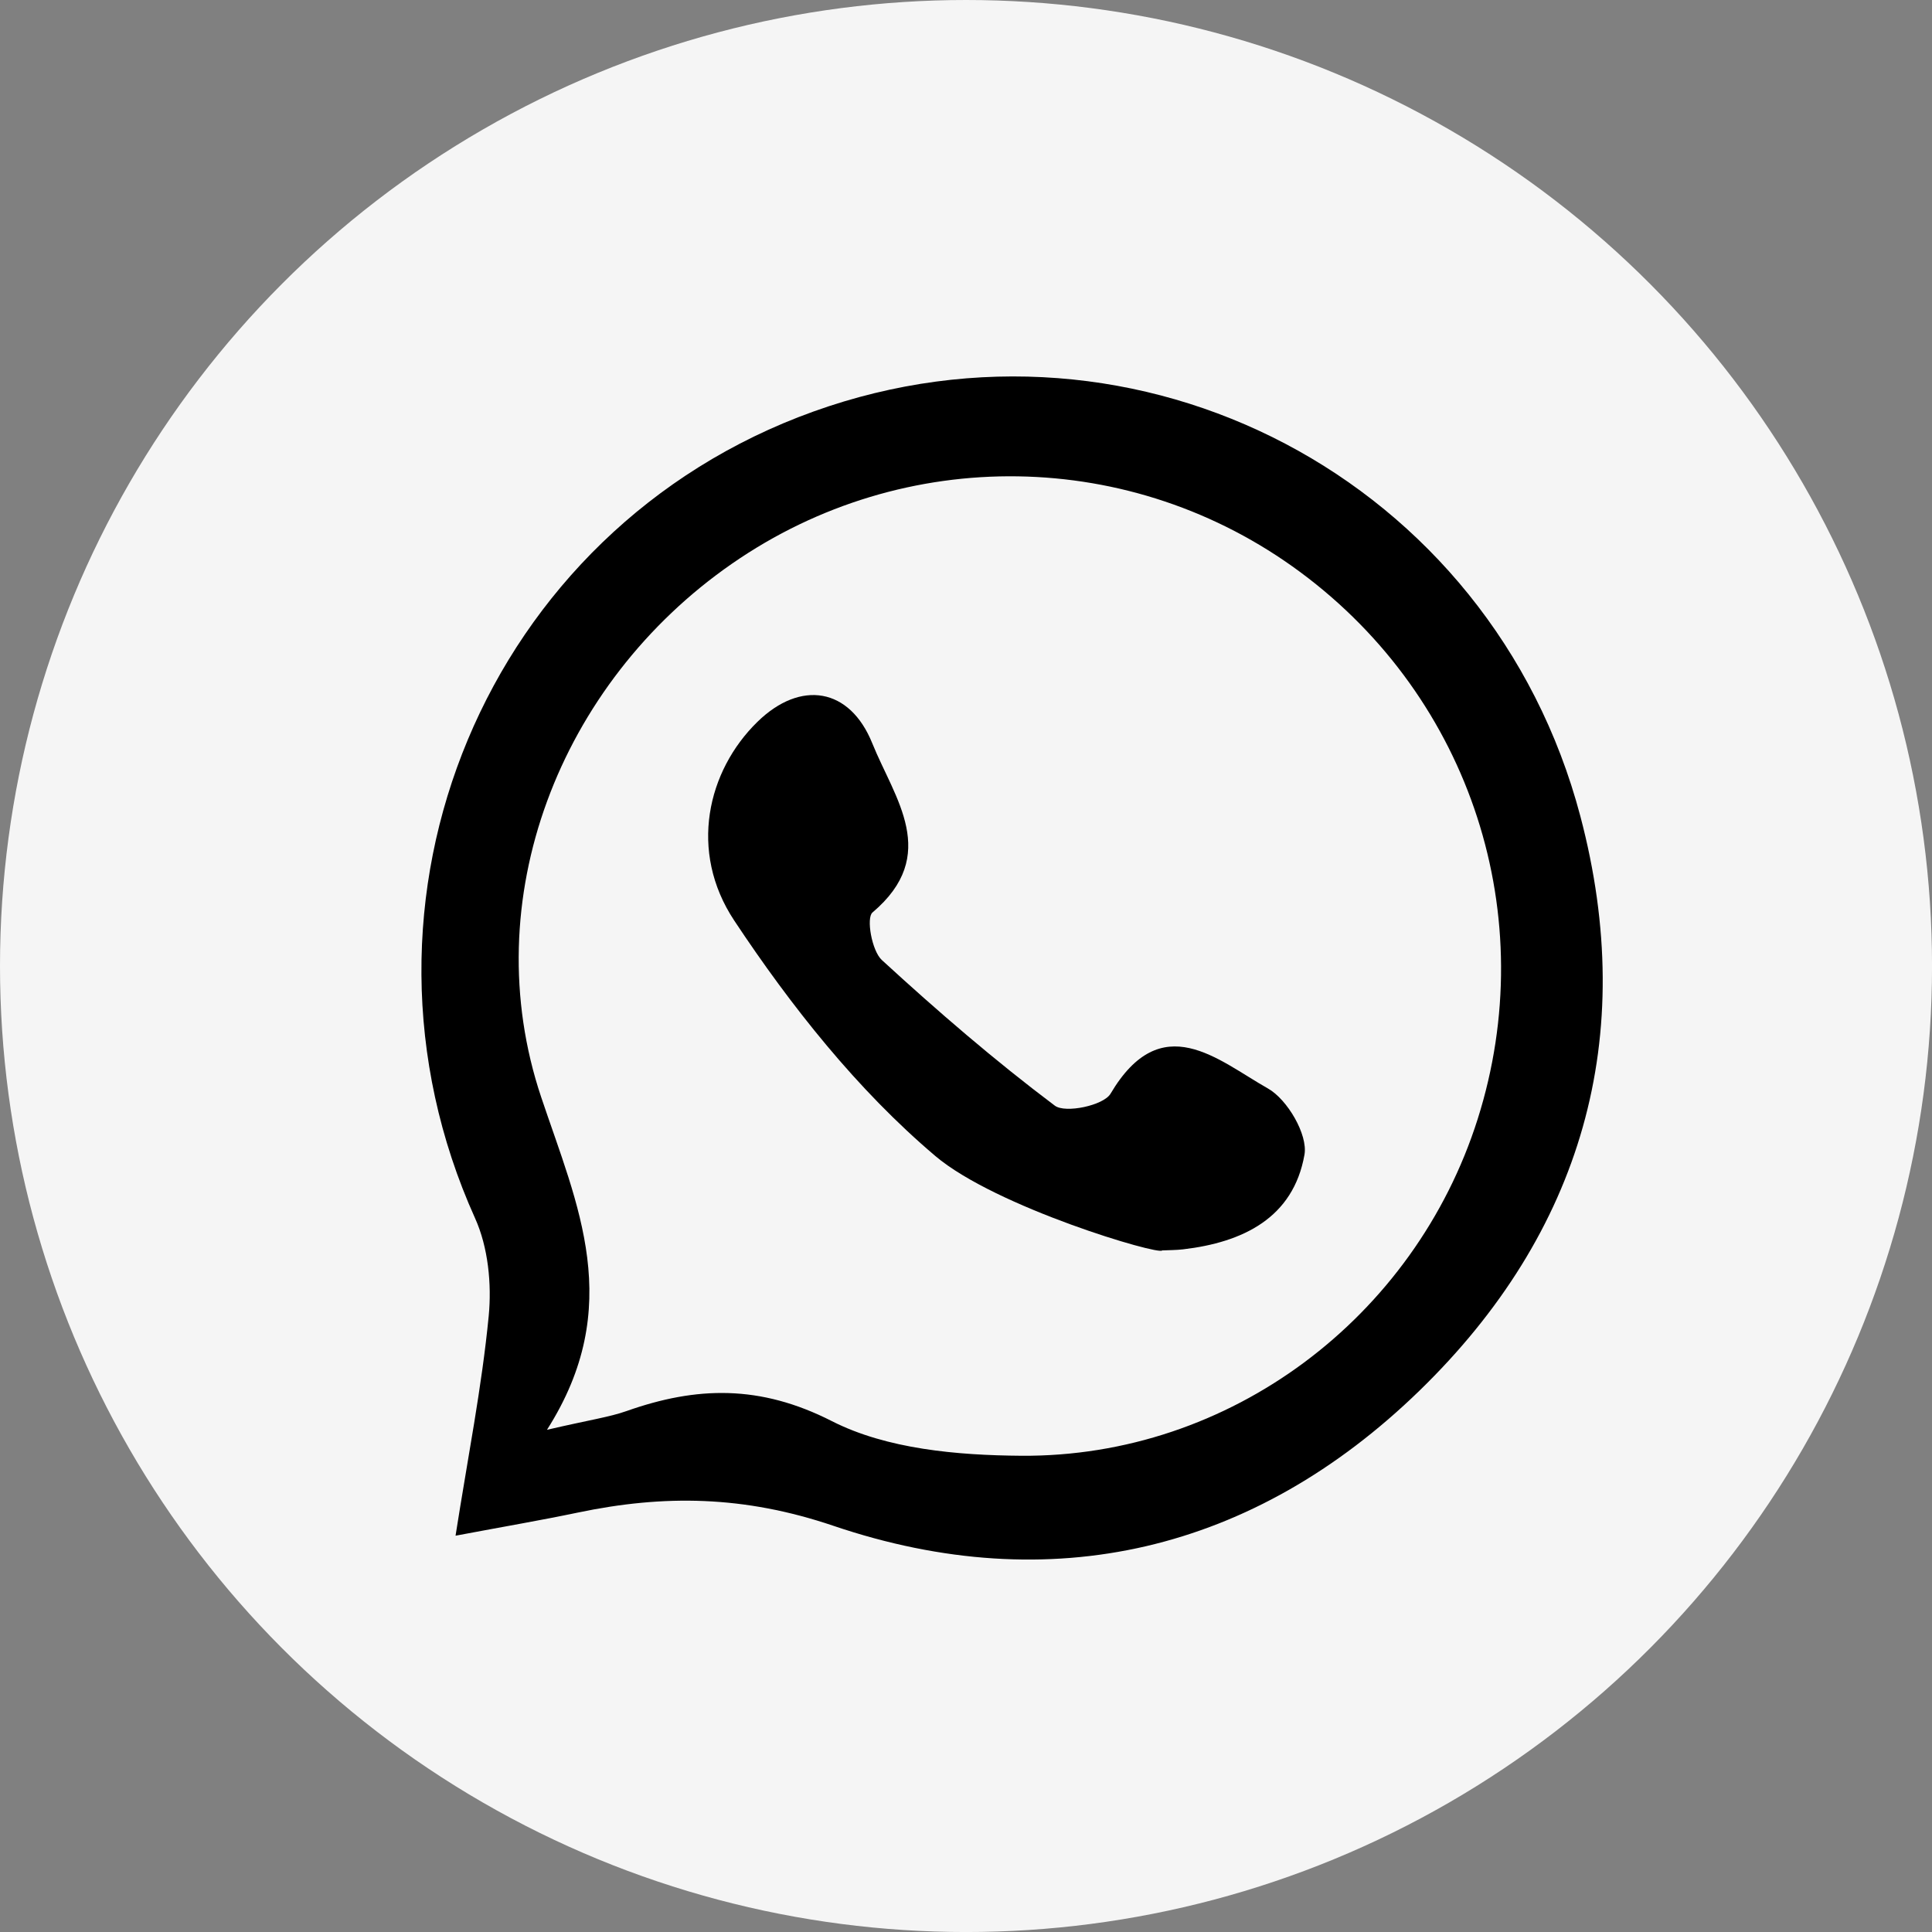
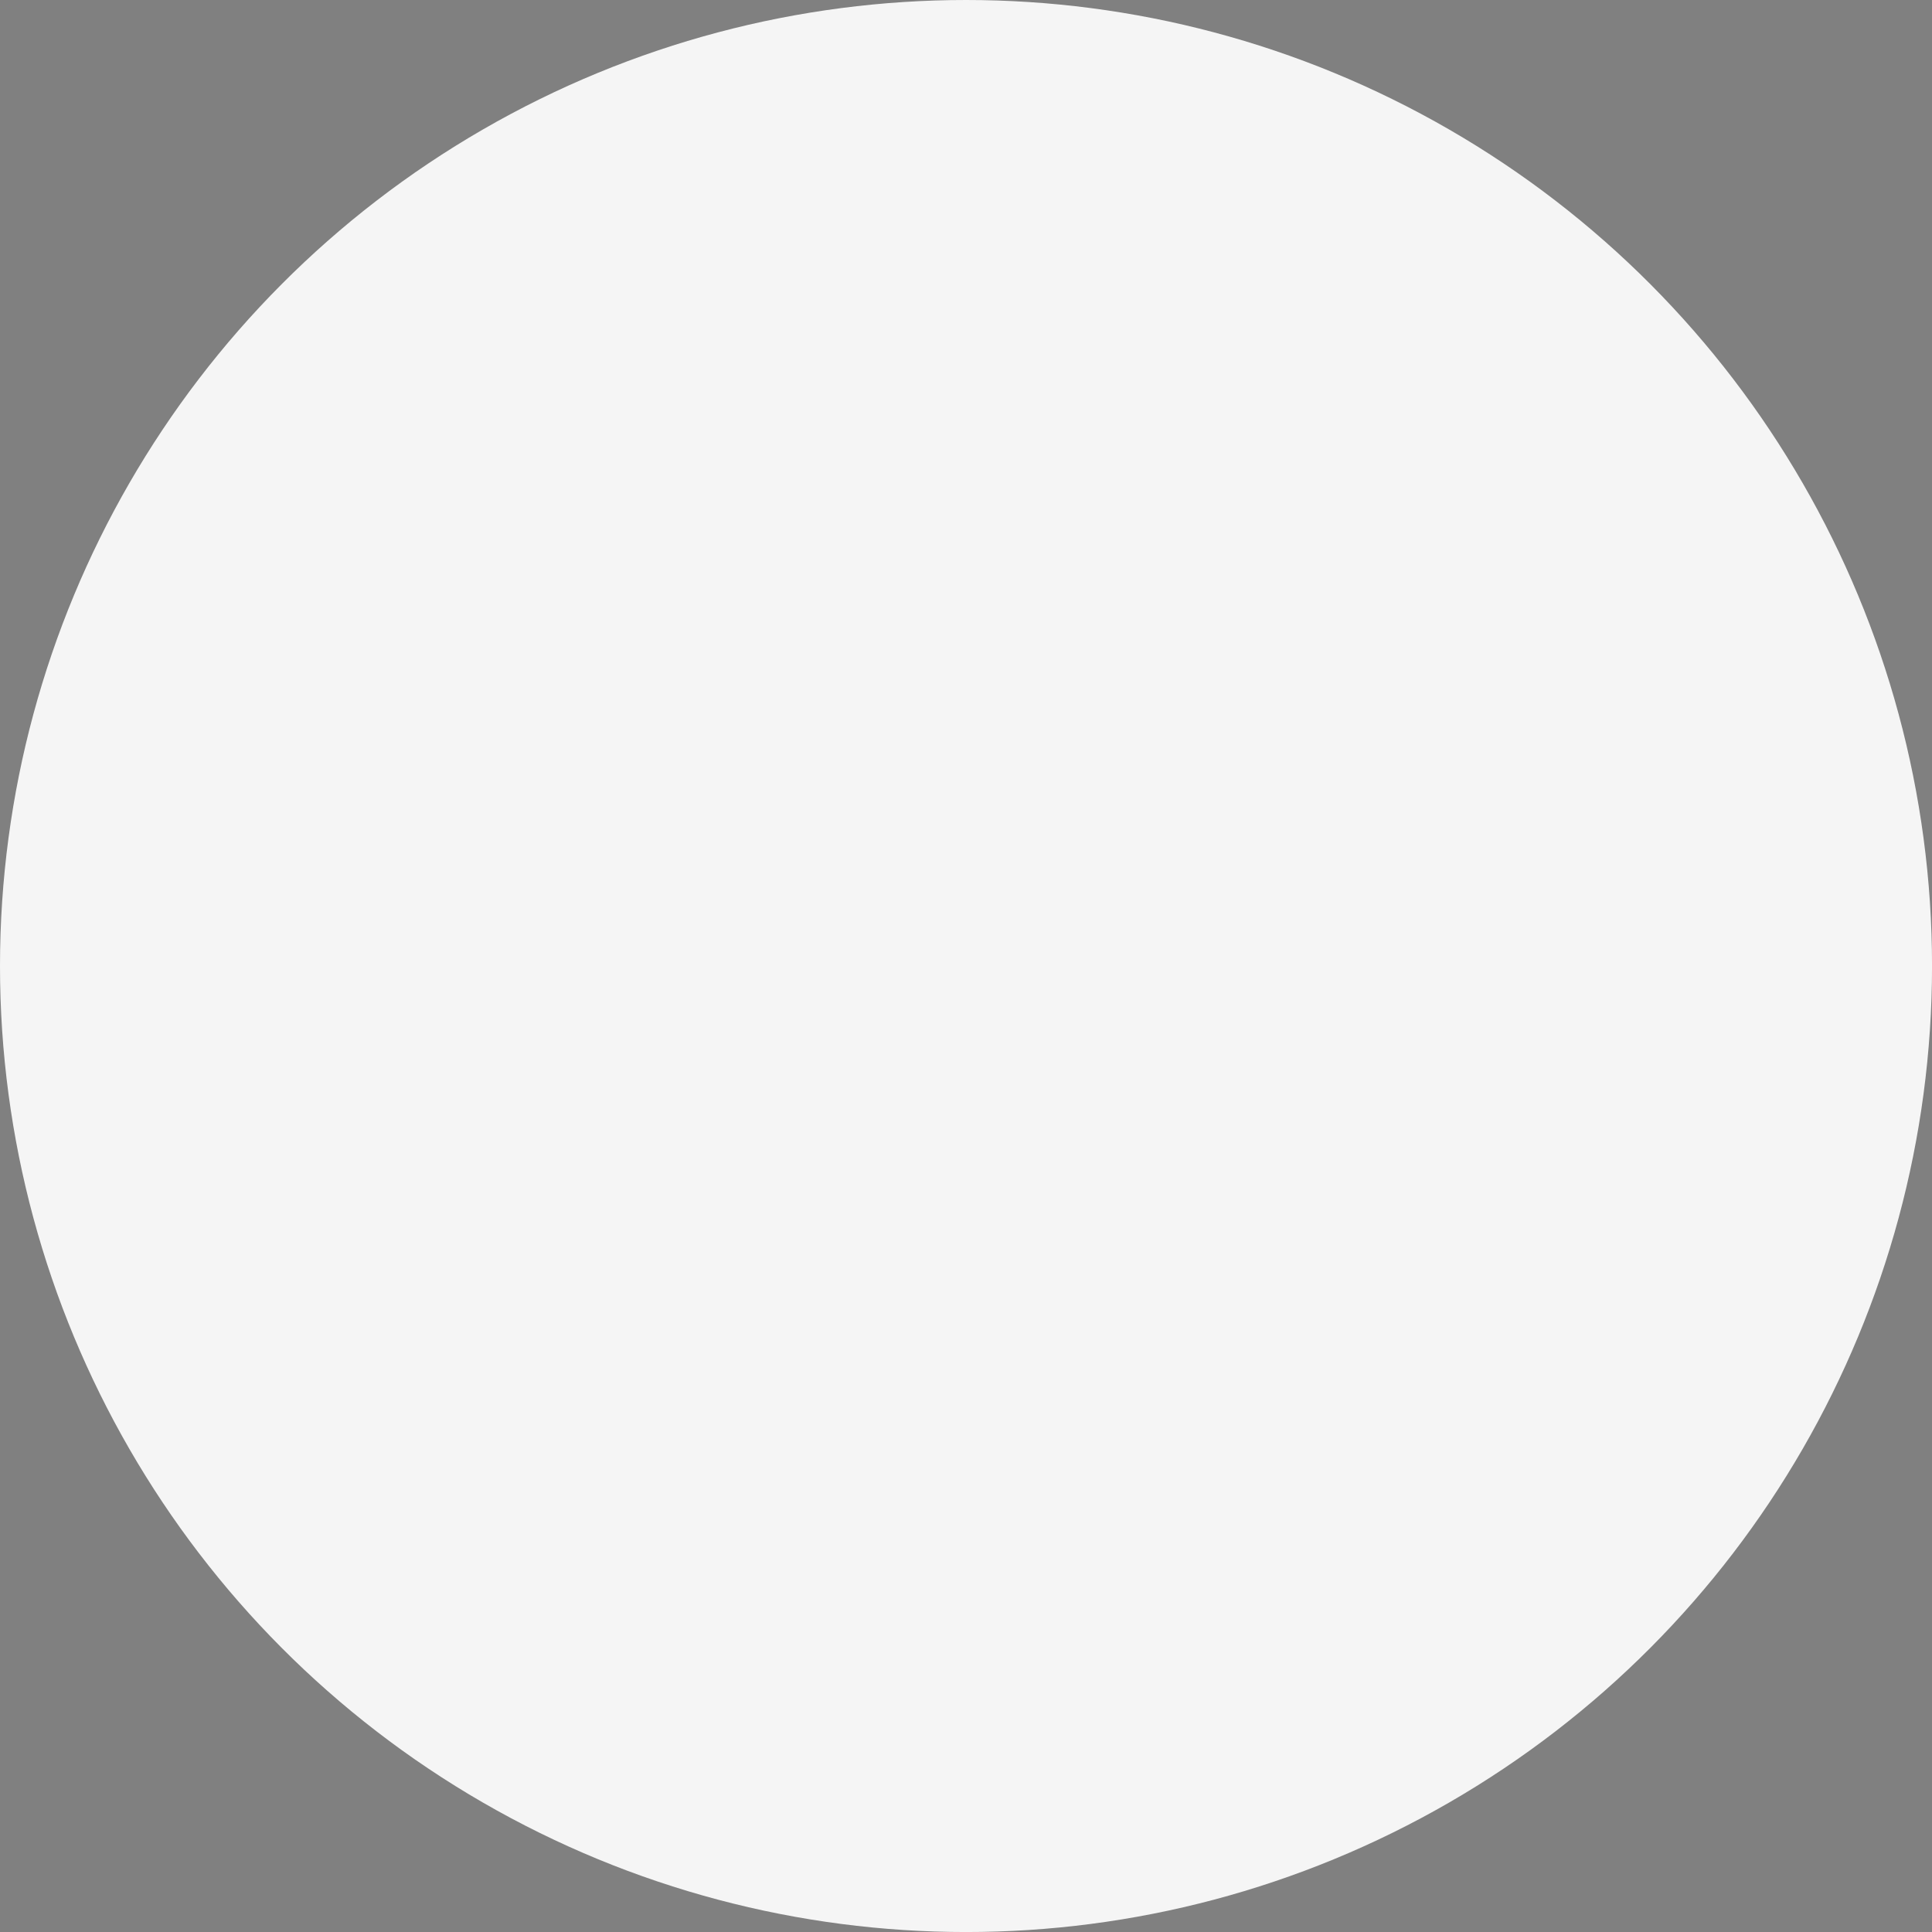
<svg xmlns="http://www.w3.org/2000/svg" id="Capa_2" viewBox="0 0 667.91 667.91">
  <rect x="0" y="0" width="667.91" height="667.91" fill="#808080" stroke="none" />
  <defs>
    <style>
      .cls-1 {
        fill: #f5f5f5;
      }
    </style>
  </defs>
  <g id="Layer_1">
    <circle class="cls-1" cx="333.96" cy="333.96" r="333.96" />
    <g>
-       <path d="M157.49,530.89c4.26-27.15,9.09-51.43,11.46-75.94,1.07-11.08-.19-23.78-4.71-33.79-49.59-109.92,3.89-238.25,116.95-278.88,112.31-40.36,234.35,23.37,265.15,139.88,20.2,76.42.56,144.03-55.62,198.61-57.23,55.59-127.34,72.21-202.58,46.72-30.87-10.46-58.52-10.84-88.43-4.57-12.57,2.63-25.24,4.79-42.21,7.98ZM189.07,494.3c15.14-3.51,21.56-4.38,27.55-6.49,24.2-8.55,46.12-9.17,70.97,3.49,19.02,9.68,43.42,11.81,65.47,11.97,72.16.52,135.98-47.7,157.77-116.35,22.21-69.99-2.21-145.35-61.28-189.11-58.17-43.09-136.85-44.28-196.47-2.96-59.74,41.4-88.83,116.31-65.98,184.47,12.55,37.43,29.21,72.24,1.98,115Z" />
-       <path d="M323.33,399.62c-26.94-22.82-49.86-51.76-69.5-81.38-15.86-23.93-9.29-51.79,8.02-68.69,14.92-14.57,31.94-11.85,39.71,7.43,7.68,19.05,23.62,38.54.06,58.48-2.2,1.86-.24,13.23,3.23,16.42,19.2,17.63,39,34.71,59.82,50.36,3.63,2.72,16.85-.08,19.24-4.12,17.64-29.81,37.04-11.65,54.45-1.81,6.69,3.78,13.82,15.94,12.61,22.86-3.85,21.9-21.3,30.32-41.99,32.74-2.38.28-4.8.25-7.21.37-.86,1.79-57.47-14.89-78.45-32.66Z" />
+       <path d="M323.33,399.62Z" />
    </g>
  </g>
</svg>